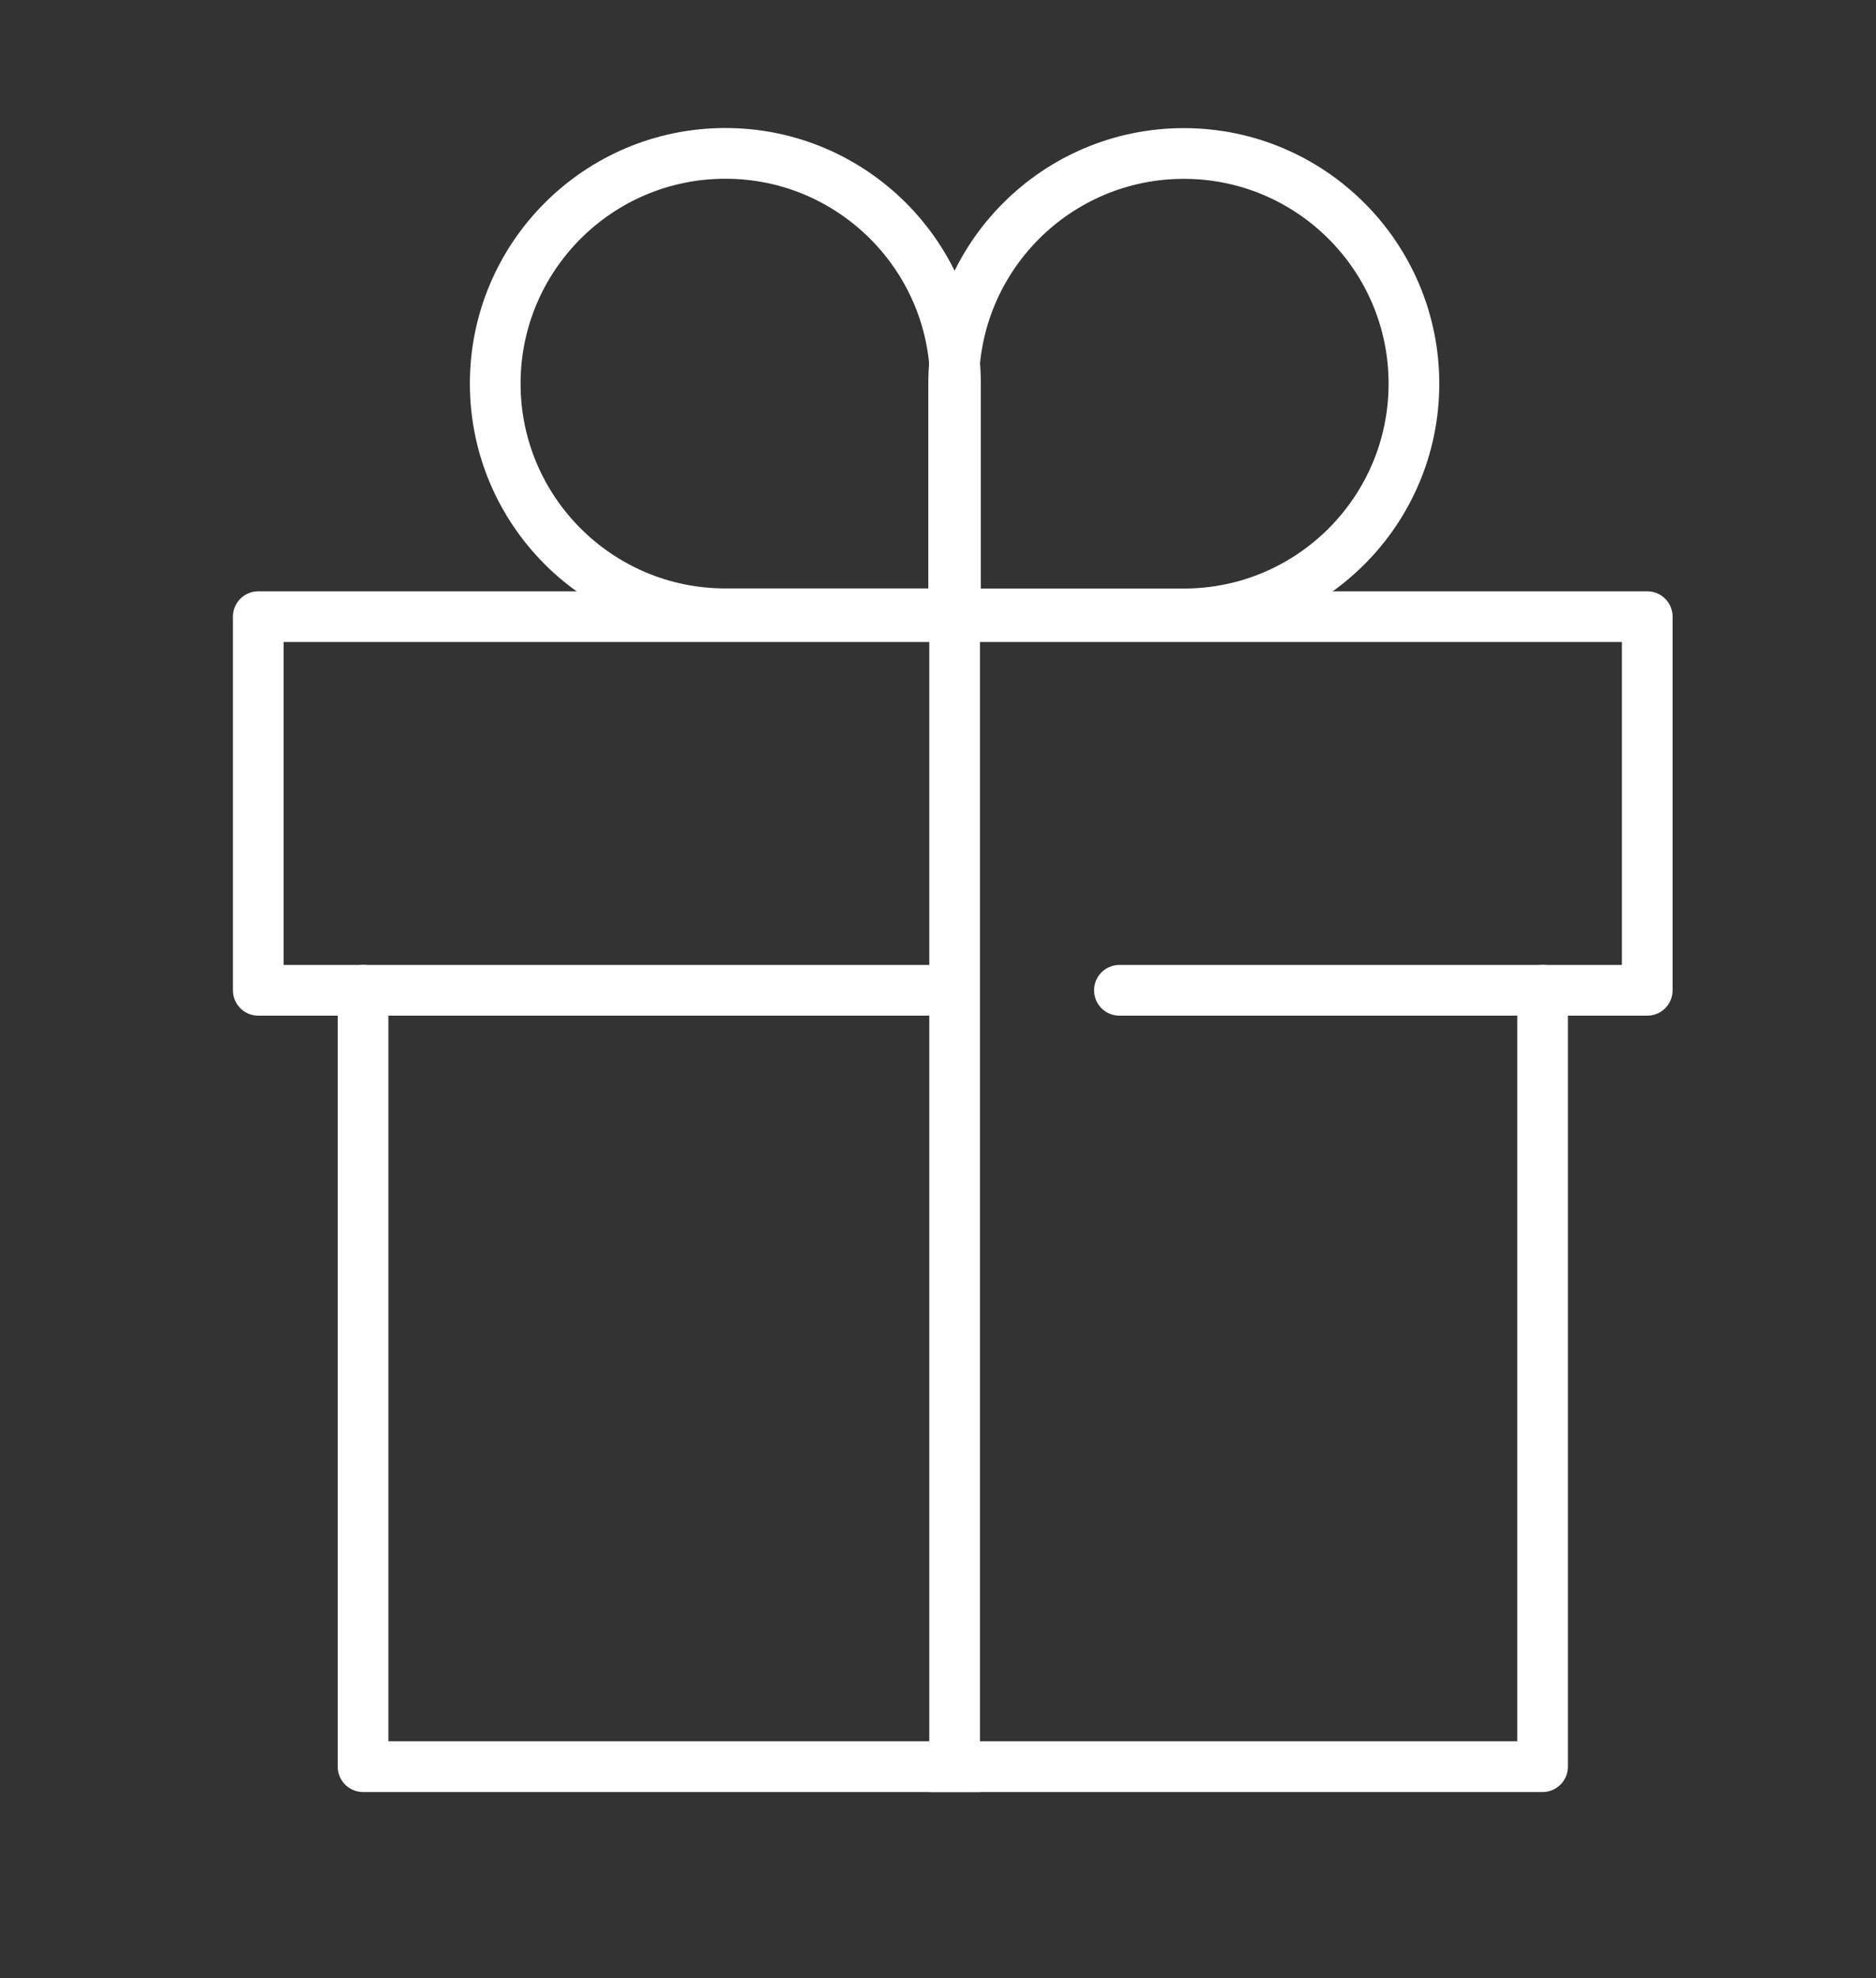
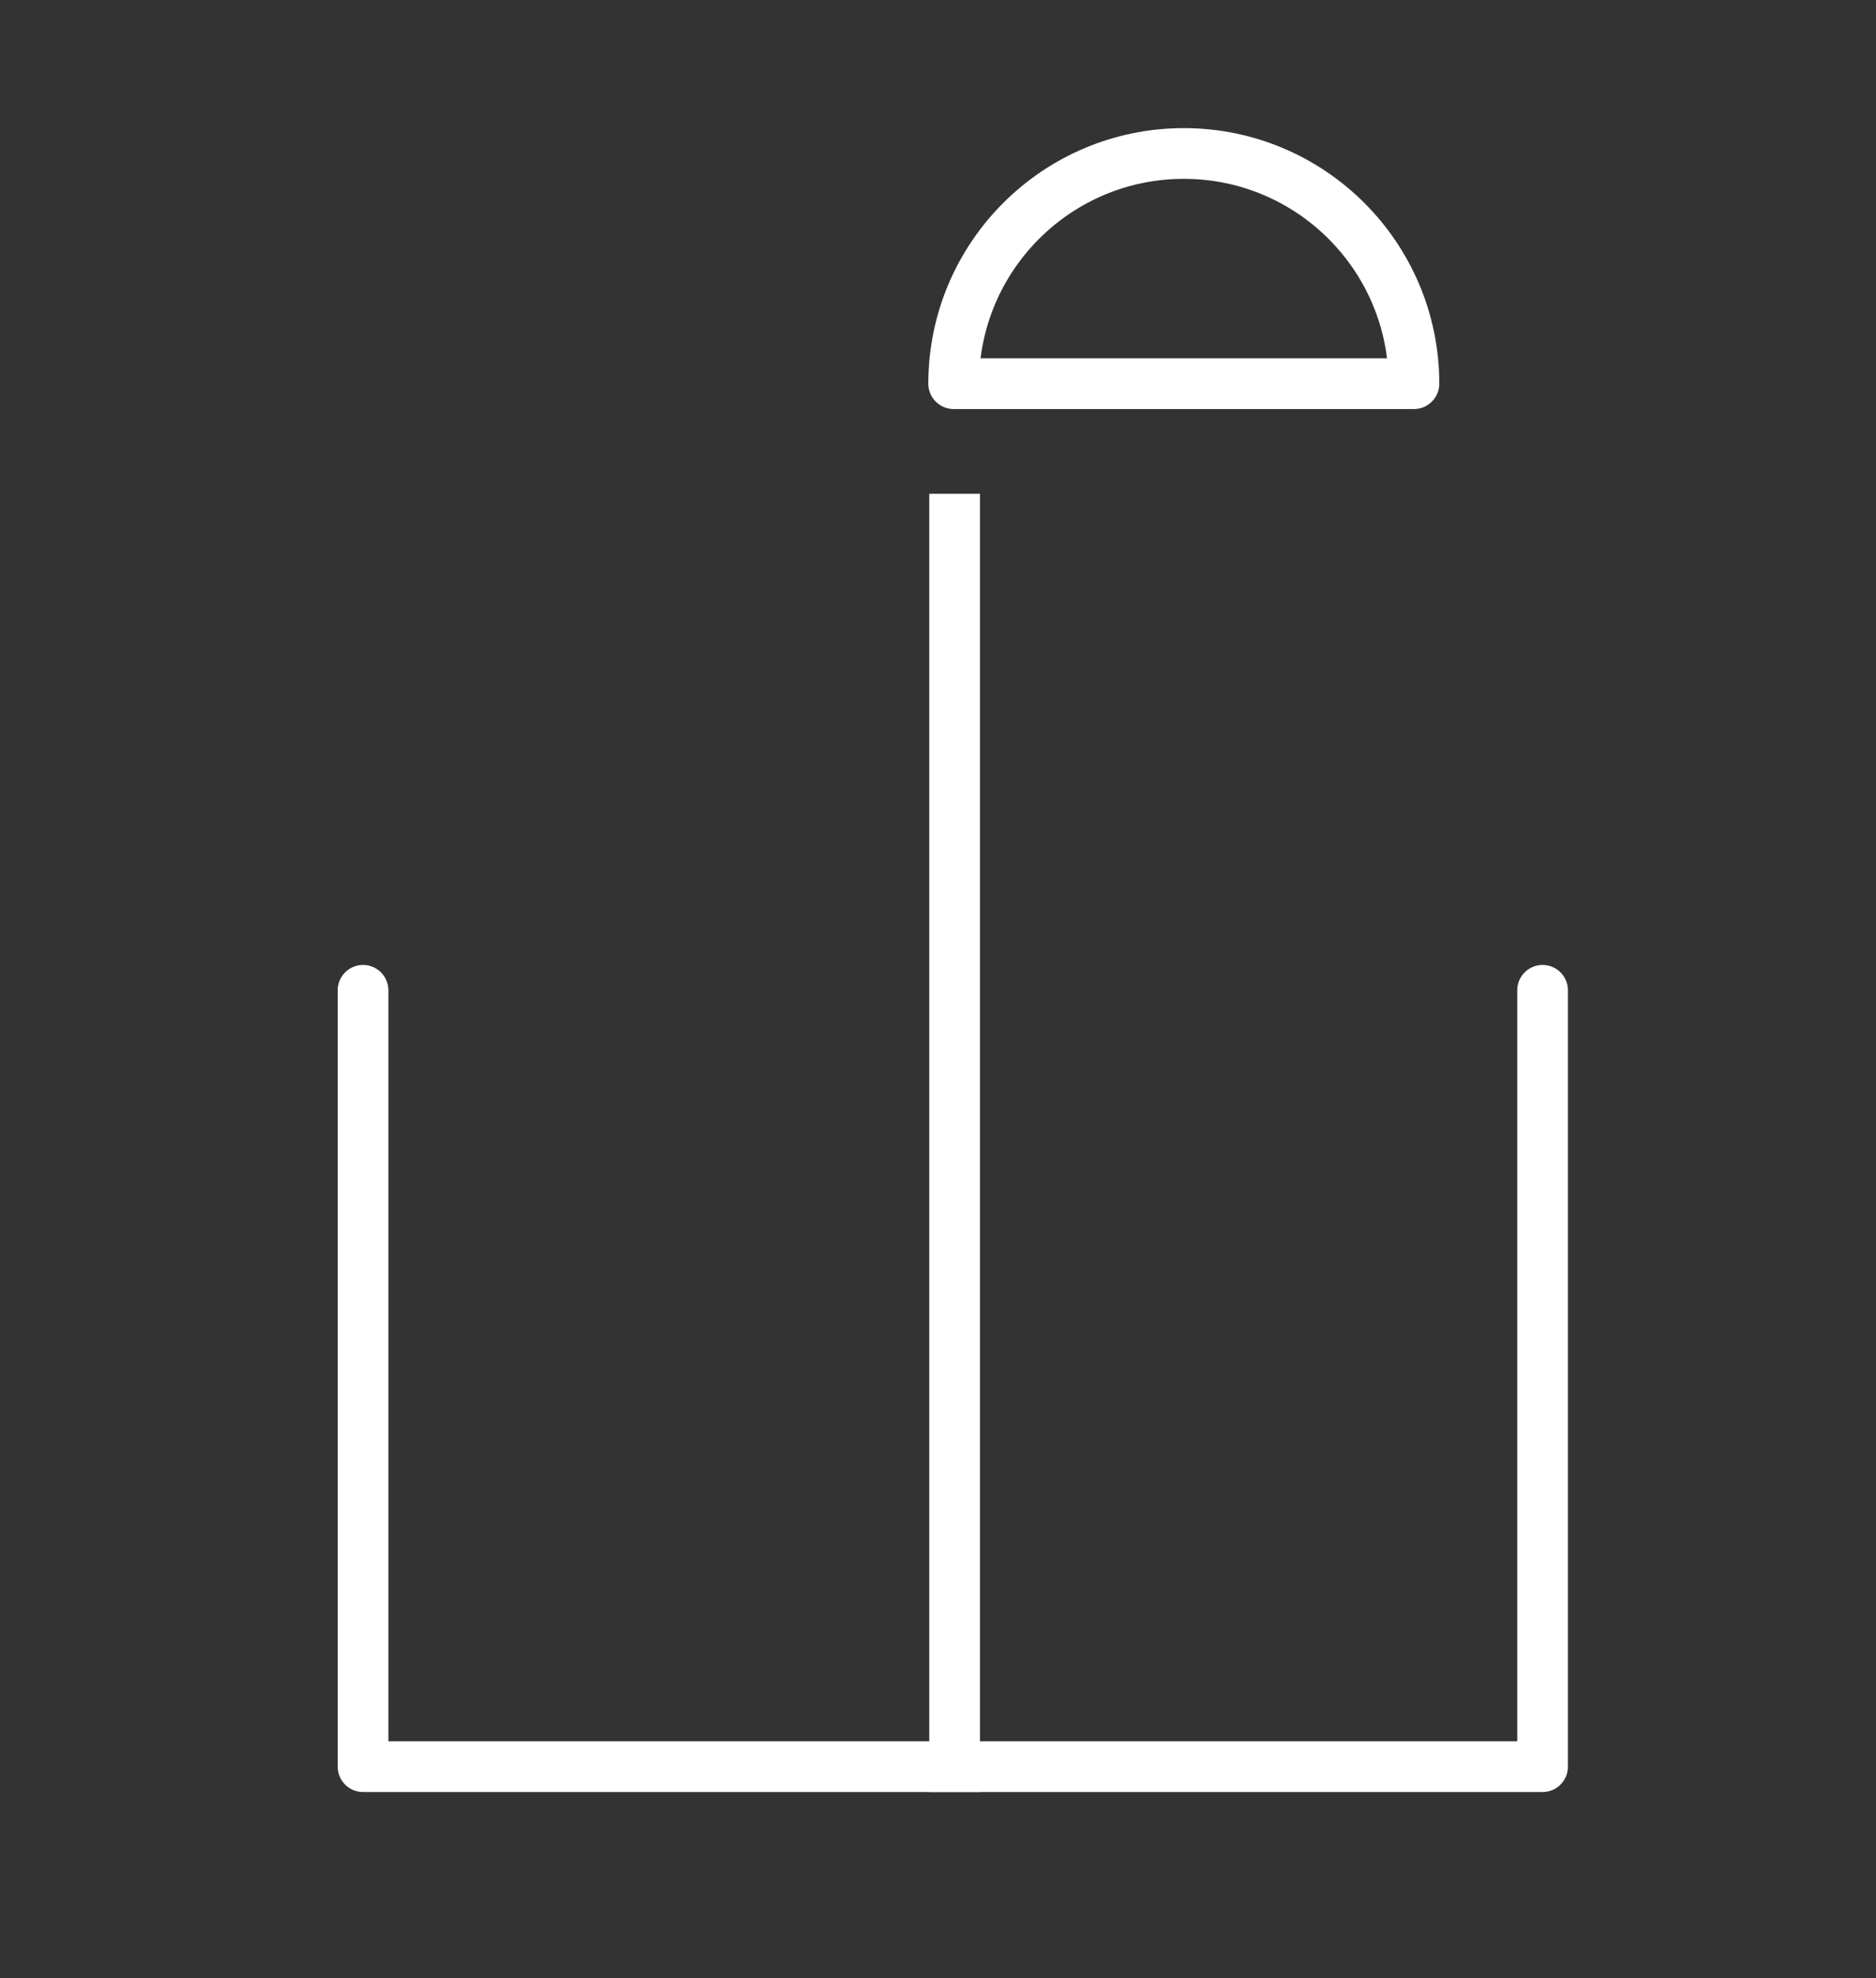
<svg xmlns="http://www.w3.org/2000/svg" width="148" height="156" viewBox="0 0 148 156" fill="none">
  <rect x="0" y="0" width="148" height="156" fill="#333333" stroke="none" />
-   <path d="M93.392 12.104C103.407 12.104 111.547 20.236 111.547 30.259C111.547 40.275 103.415 48.415 93.392 48.415H75.236V30.259C75.236 20.244 83.368 12.104 93.392 12.104Z" stroke="white" stroke-width="4" stroke-linecap="round" stroke-linejoin="round" />
-   <path d="M75.379 48.406H57.224C47.209 48.406 39.069 40.275 39.069 30.251C39.069 20.236 47.2 12.096 57.224 12.096C67.239 12.096 75.379 20.227 75.379 30.251V48.406Z" stroke="white" stroke-width="4" stroke-linecap="round" stroke-linejoin="round" />
-   <path d="M73.983 78.099H20.375V48.633H129.954V78.099H88.312" stroke="white" stroke-width="4" stroke-linecap="round" stroke-linejoin="round" />
+   <path d="M93.392 12.104C103.407 12.104 111.547 20.236 111.547 30.259H75.236V30.259C75.236 20.244 83.368 12.104 93.392 12.104Z" stroke="white" stroke-width="4" stroke-linecap="round" stroke-linejoin="round" />
  <path d="M121.696 78.099V139.325H28.641V78.099" stroke="white" stroke-width="4" stroke-linecap="round" stroke-linejoin="round" />
  <path d="M75.312 40.939V139.325" stroke="white" stroke-width="4" stroke-miterlimit="10" stroke-linecap="square" />
</svg>